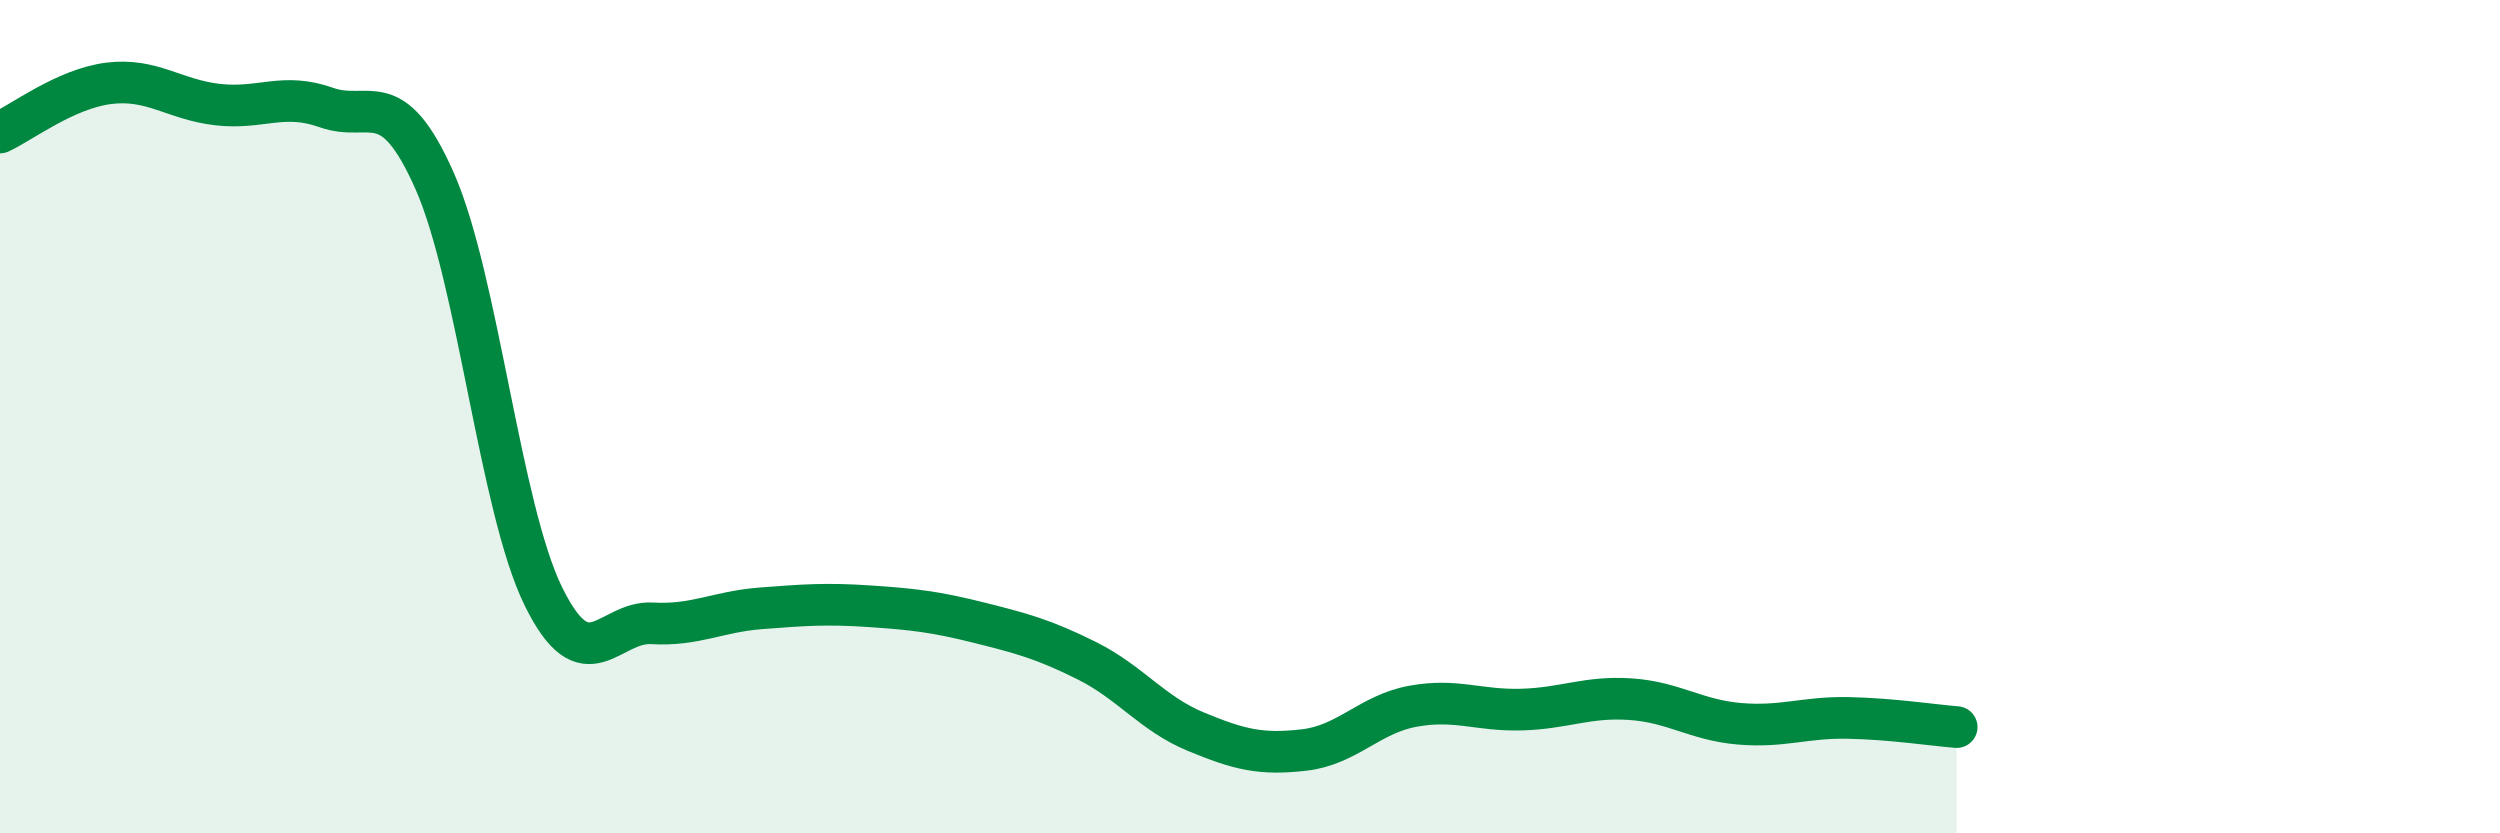
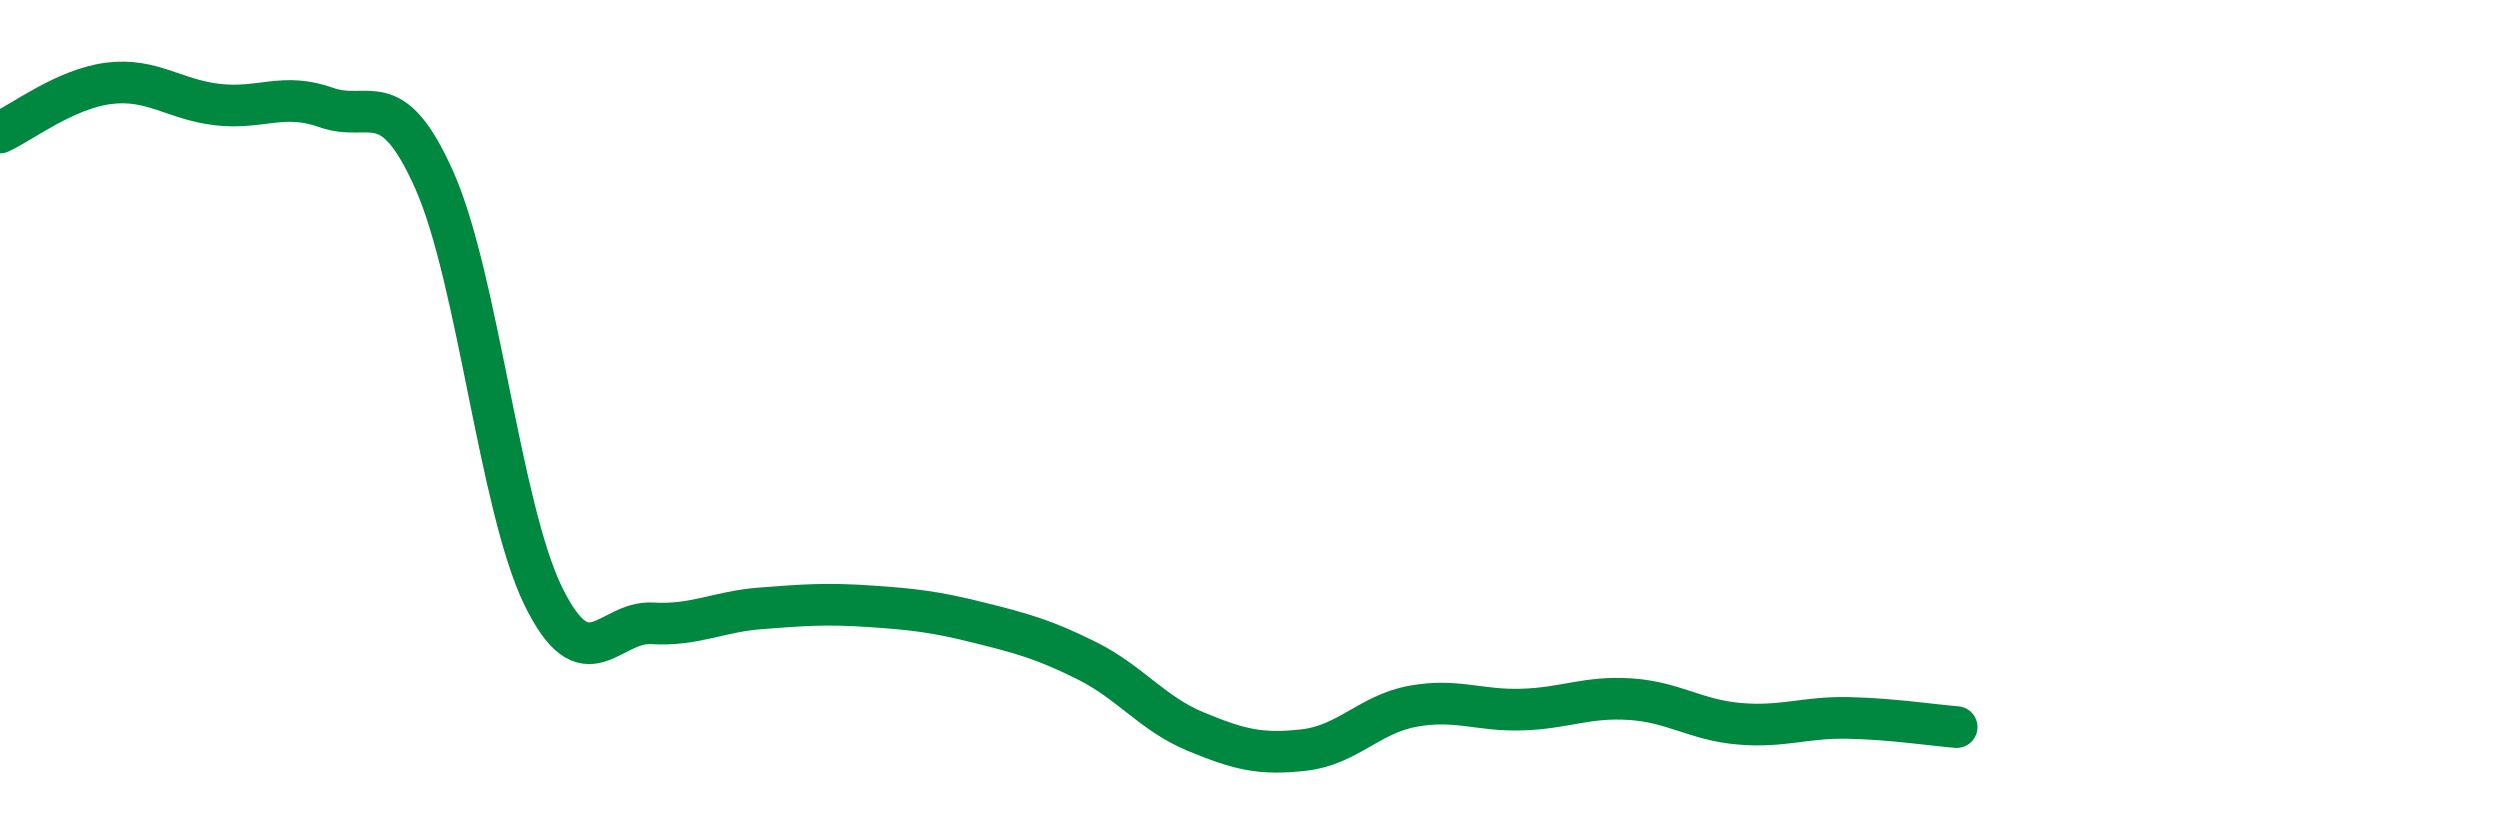
<svg xmlns="http://www.w3.org/2000/svg" width="60" height="20" viewBox="0 0 60 20">
-   <path d="M 0,3.18 C 0.52,2.94 1.57,2.13 2.61,2 C 3.65,1.87 4.18,2.39 5.22,2.51 C 6.26,2.63 6.79,2.21 7.83,2.58 C 8.87,2.95 9.39,1.99 10.43,4.34 C 11.47,6.69 12,12.19 13.04,14.31 C 14.08,16.43 14.61,14.9 15.65,14.96 C 16.69,15.02 17.22,14.68 18.26,14.6 C 19.3,14.52 19.83,14.48 20.87,14.55 C 21.91,14.62 22.44,14.68 23.48,14.94 C 24.52,15.2 25.05,15.34 26.09,15.86 C 27.13,16.38 27.66,17.13 28.7,17.56 C 29.74,17.99 30.26,18.12 31.3,18 C 32.34,17.88 32.87,17.14 33.91,16.95 C 34.95,16.76 35.48,17.06 36.52,17.03 C 37.56,17 38.09,16.71 39.13,16.78 C 40.17,16.85 40.7,17.28 41.74,17.37 C 42.78,17.46 43.31,17.21 44.35,17.23 C 45.39,17.25 46.44,17.41 46.96,17.45L46.96 20L0 20Z" fill="#008740" opacity="0.1" stroke-linecap="round" stroke-linejoin="round" />
  <path d="M 0,3.18 C 0.52,2.94 1.57,2.13 2.61,2 C 3.65,1.87 4.18,2.39 5.22,2.51 C 6.26,2.63 6.79,2.21 7.83,2.58 C 8.87,2.95 9.39,1.99 10.43,4.34 C 11.47,6.69 12,12.19 13.04,14.31 C 14.08,16.43 14.61,14.9 15.65,14.96 C 16.69,15.02 17.22,14.68 18.26,14.6 C 19.3,14.52 19.83,14.48 20.87,14.55 C 21.91,14.62 22.44,14.68 23.48,14.94 C 24.52,15.2 25.05,15.34 26.09,15.86 C 27.13,16.38 27.66,17.13 28.7,17.56 C 29.74,17.99 30.26,18.12 31.3,18 C 32.34,17.88 32.87,17.14 33.91,16.95 C 34.95,16.76 35.48,17.06 36.52,17.03 C 37.56,17 38.09,16.71 39.13,16.78 C 40.17,16.85 40.7,17.28 41.74,17.37 C 42.78,17.46 43.31,17.21 44.35,17.23 C 45.39,17.25 46.44,17.41 46.96,17.45" stroke="#008740" stroke-width="1" fill="none" stroke-linecap="round" stroke-linejoin="round" />
</svg>